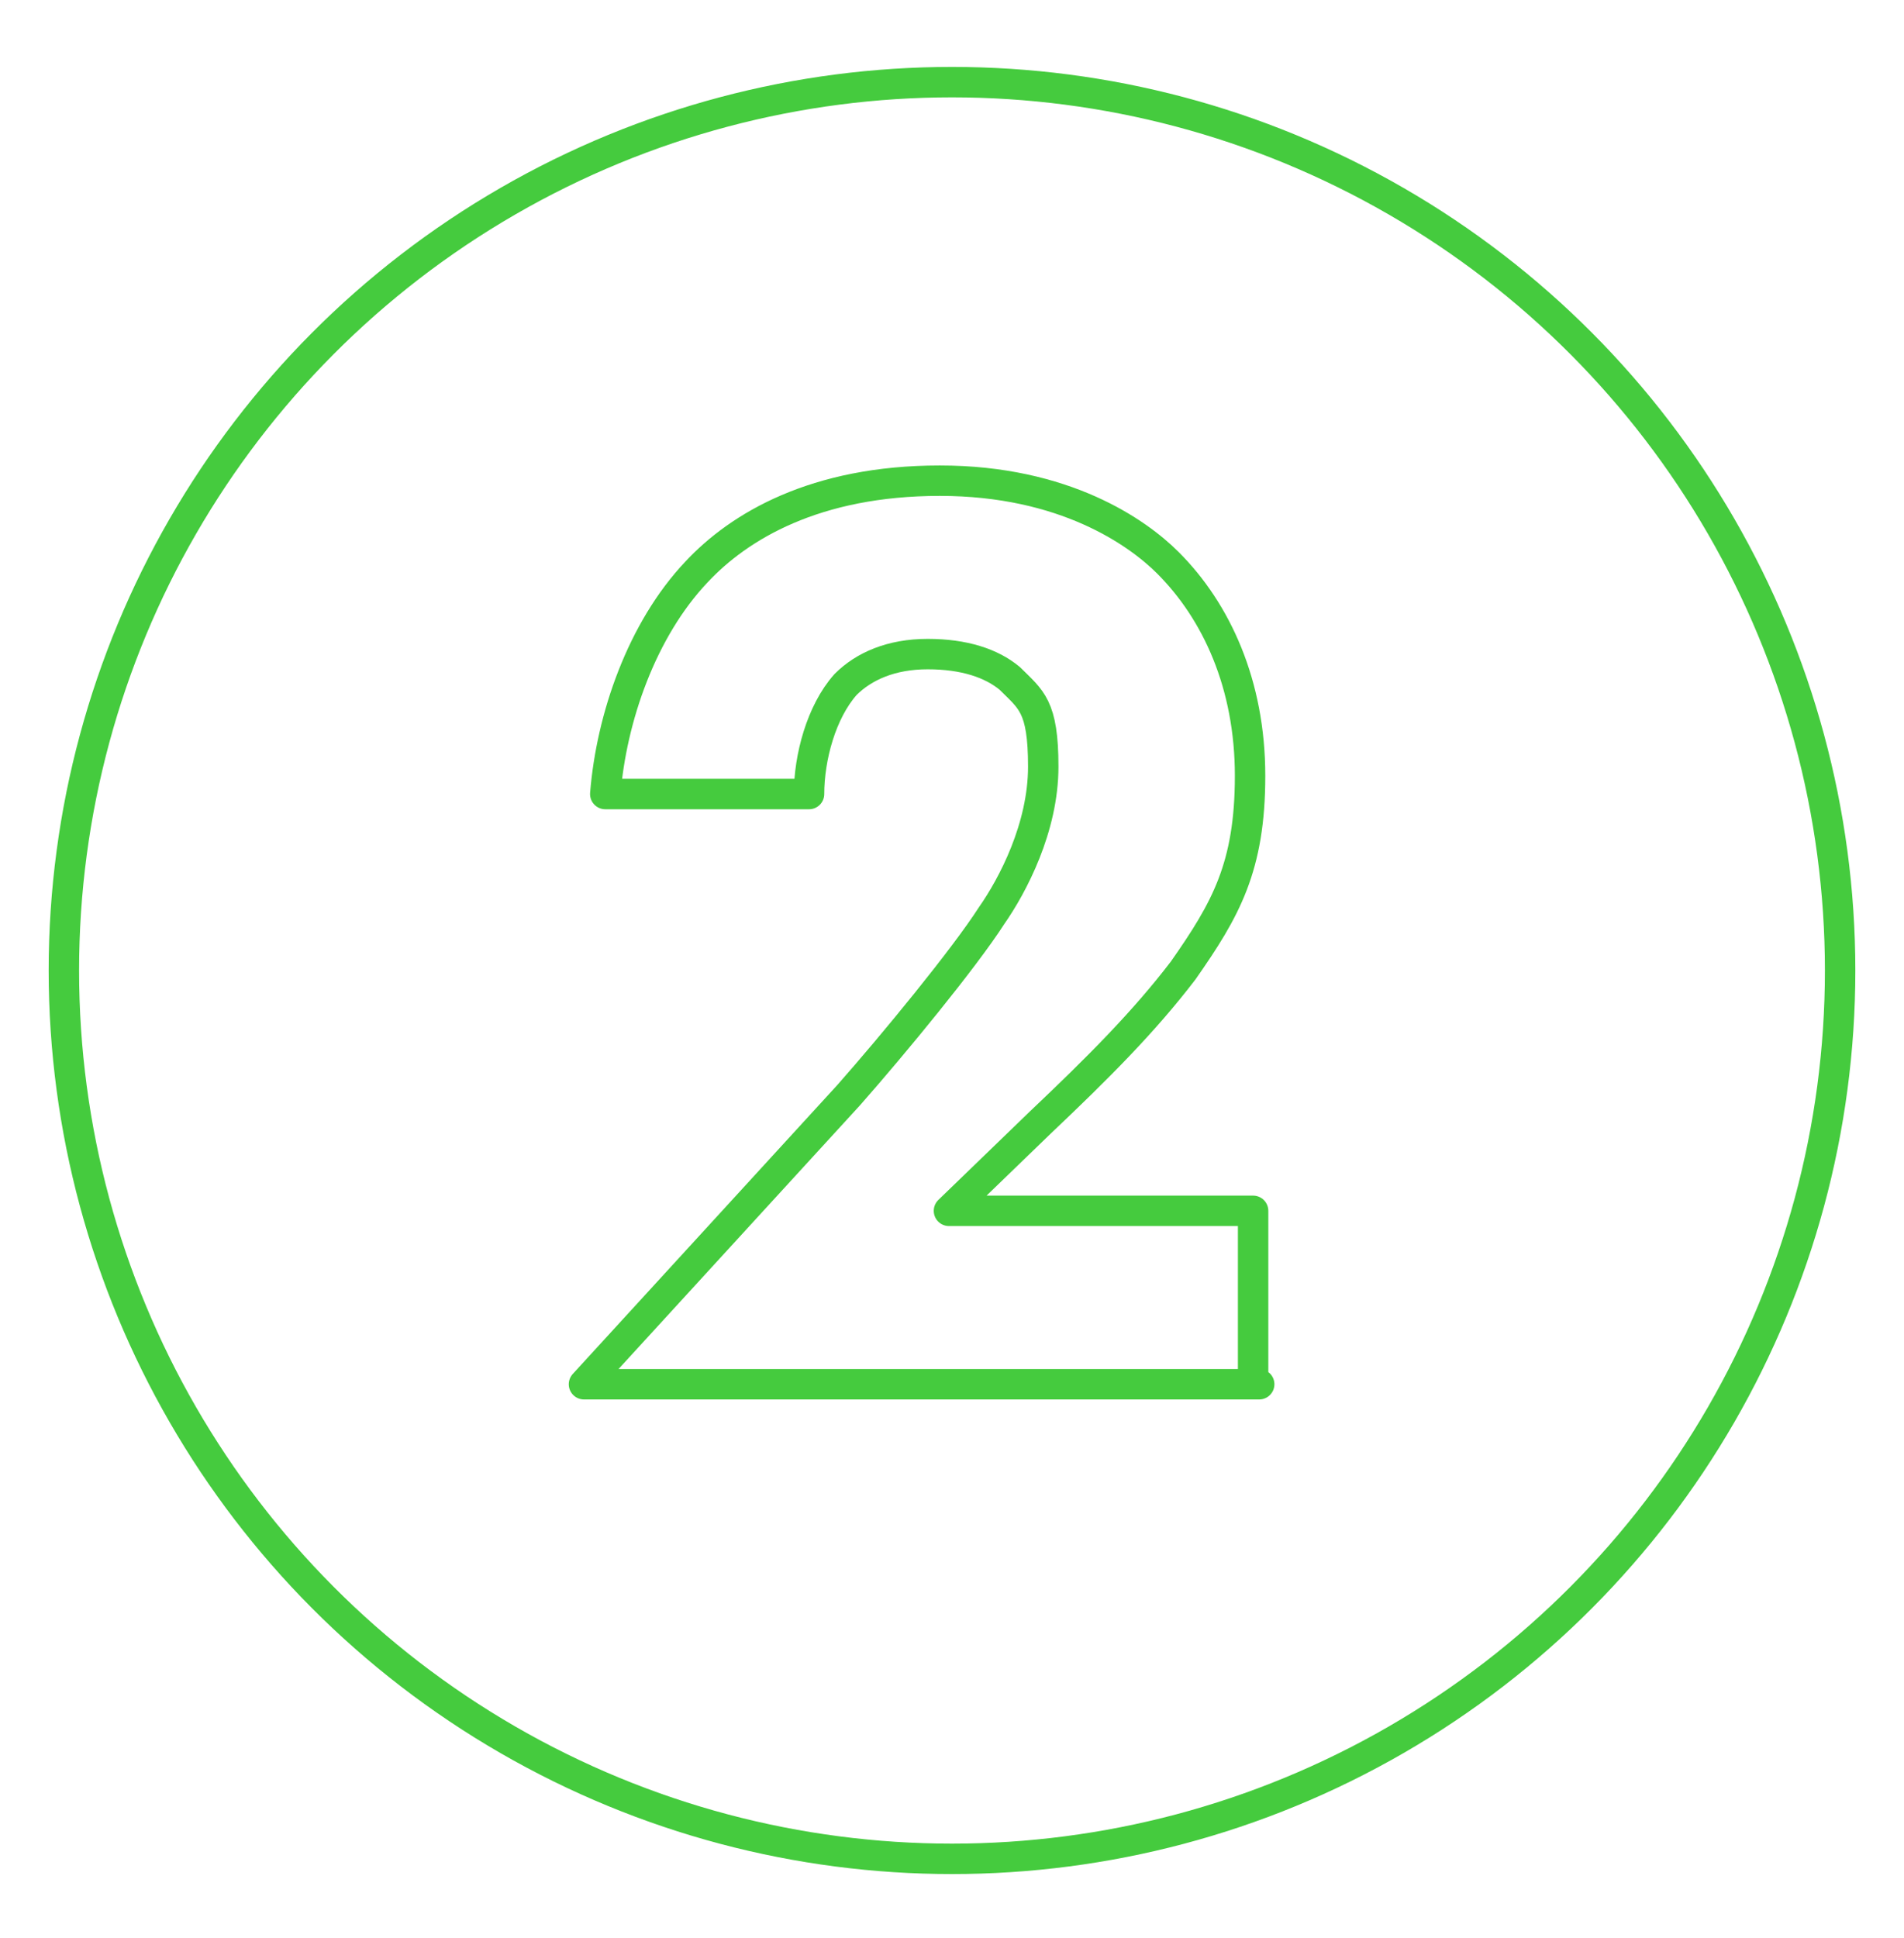
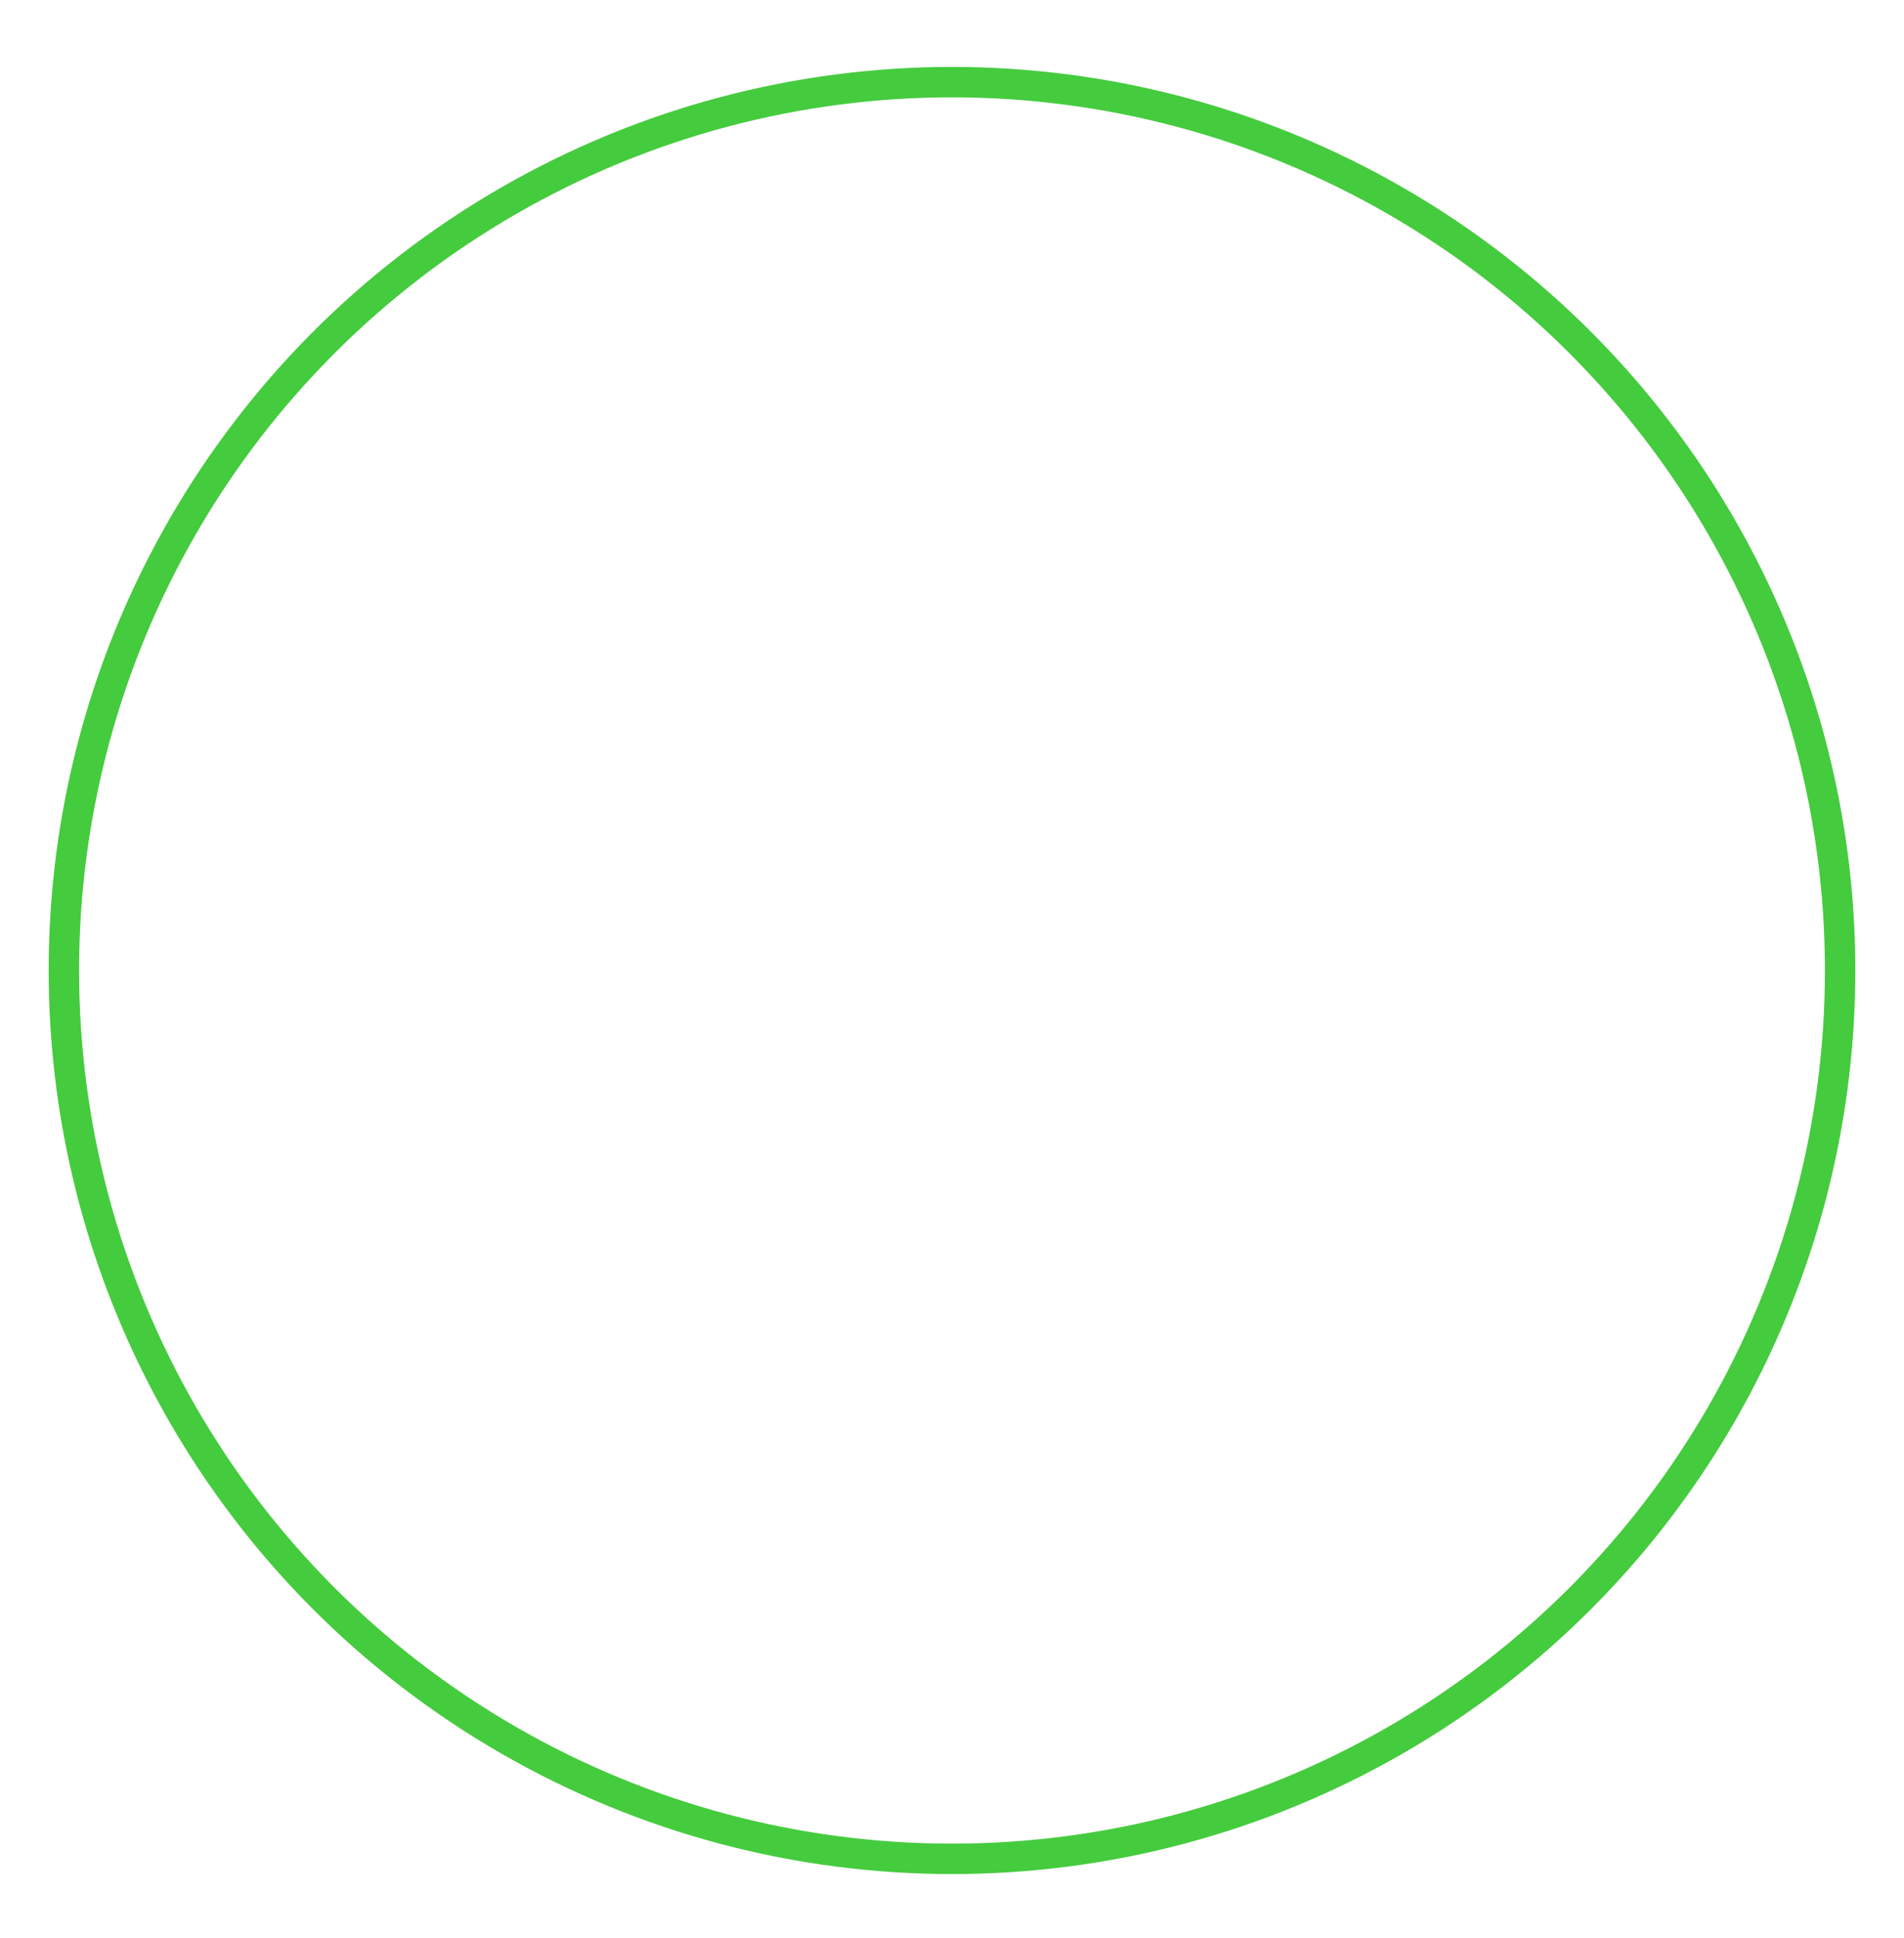
<svg xmlns="http://www.w3.org/2000/svg" viewBox="0 0 62.6 63.7">
  <defs>
    <style>      .cls-1 {        fill: none;        stroke: #45cb3e;        stroke-linecap: round;        stroke-linejoin: round;      }    </style>
  </defs>
  <g>
    <g id="Layer_1">
      <g>
-         <path class="cls-1" d="M41.4,45.5h-22.2l8.7-9.5c1.5-1.7,3.8-4.5,4.7-5.9.7-1,1.7-2.9,1.7-4.9s-.4-2.2-1.1-2.9c-.6-.5-1.5-.8-2.7-.8s-2.1.4-2.7,1c-.8.9-1.2,2.4-1.2,3.6h-6.7c.2-2.5,1.2-5.4,3-7.3,1.4-1.5,3.9-3,8-3s6.5,1.7,7.5,2.7c1.6,1.6,2.7,4,2.7,7s-.8,4.4-2.2,6.4c-1.3,1.7-2.8,3.2-4.7,5l-3,2.9h10v5.7Z" />
        <circle class="cls-1" cx="31.3" cy="31.9" r="29.2" />
      </g>
    </g>
  </g>
</svg>